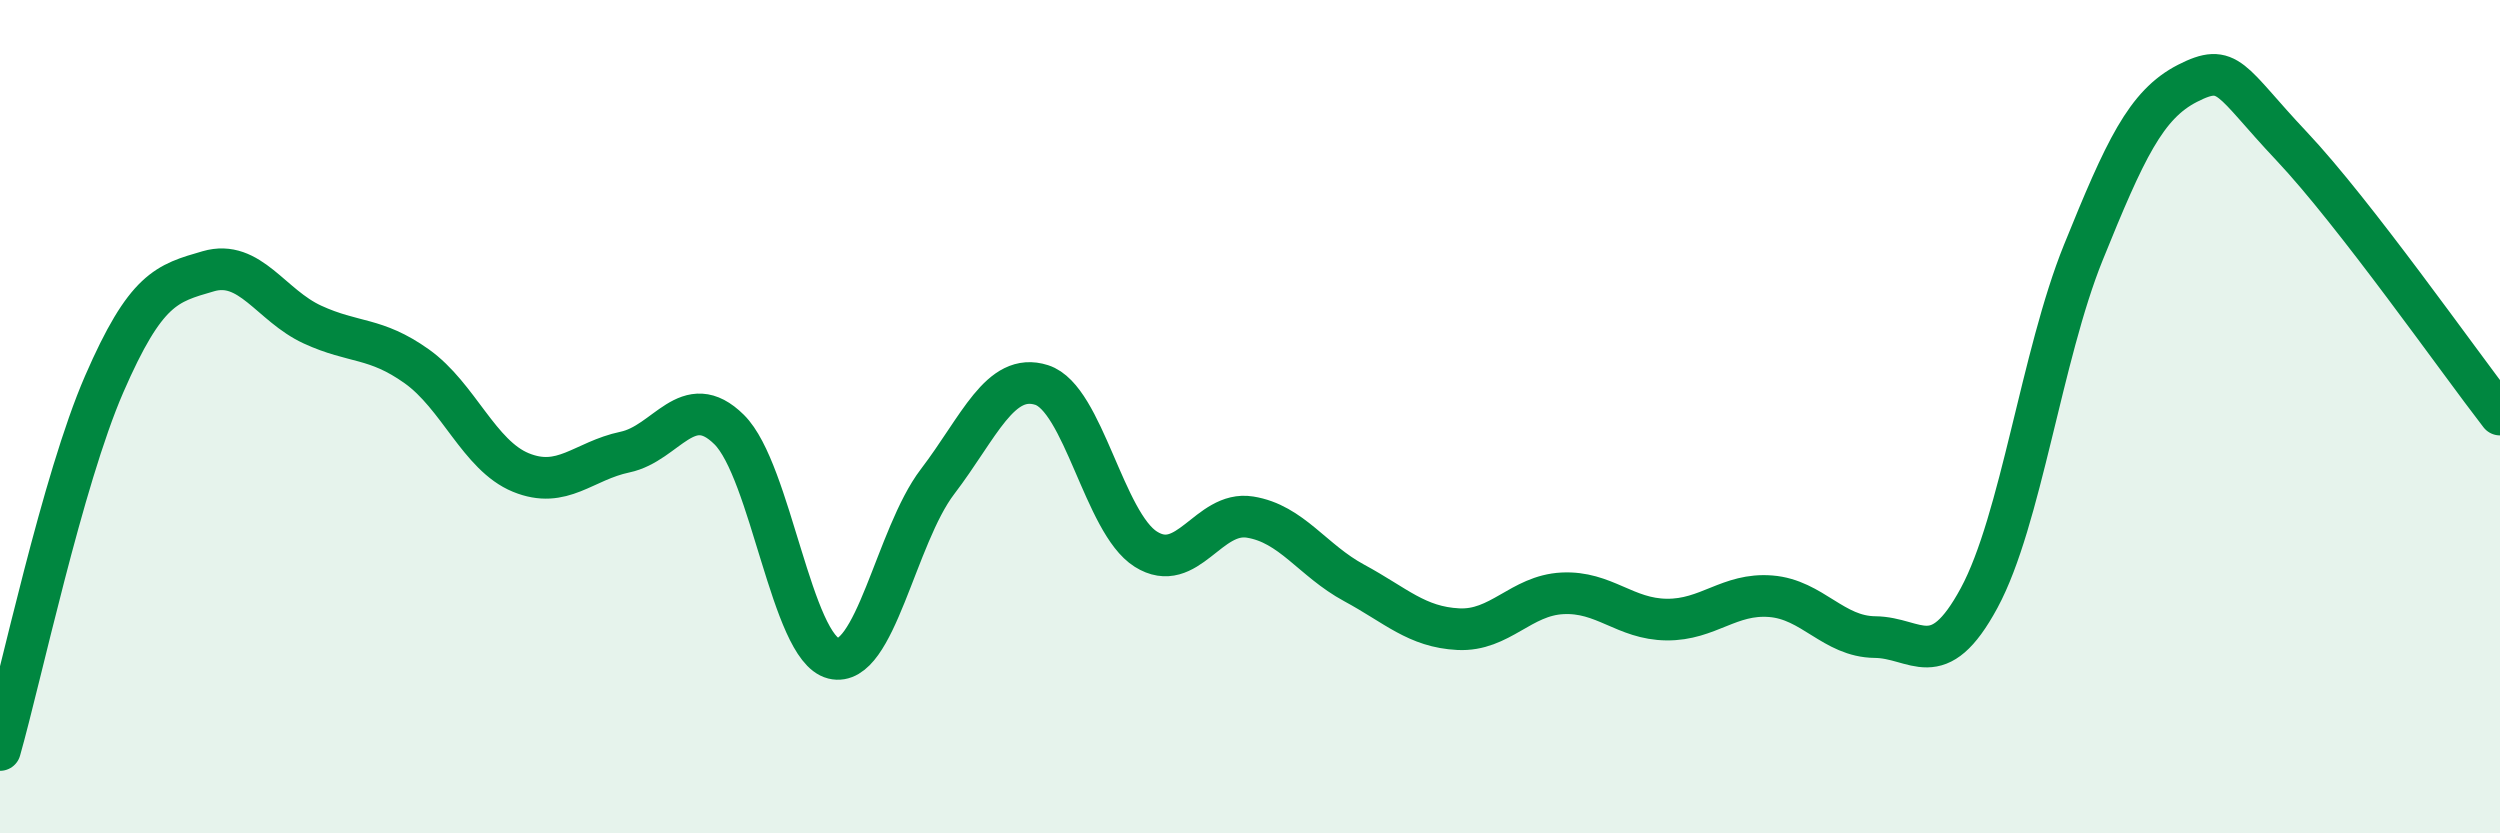
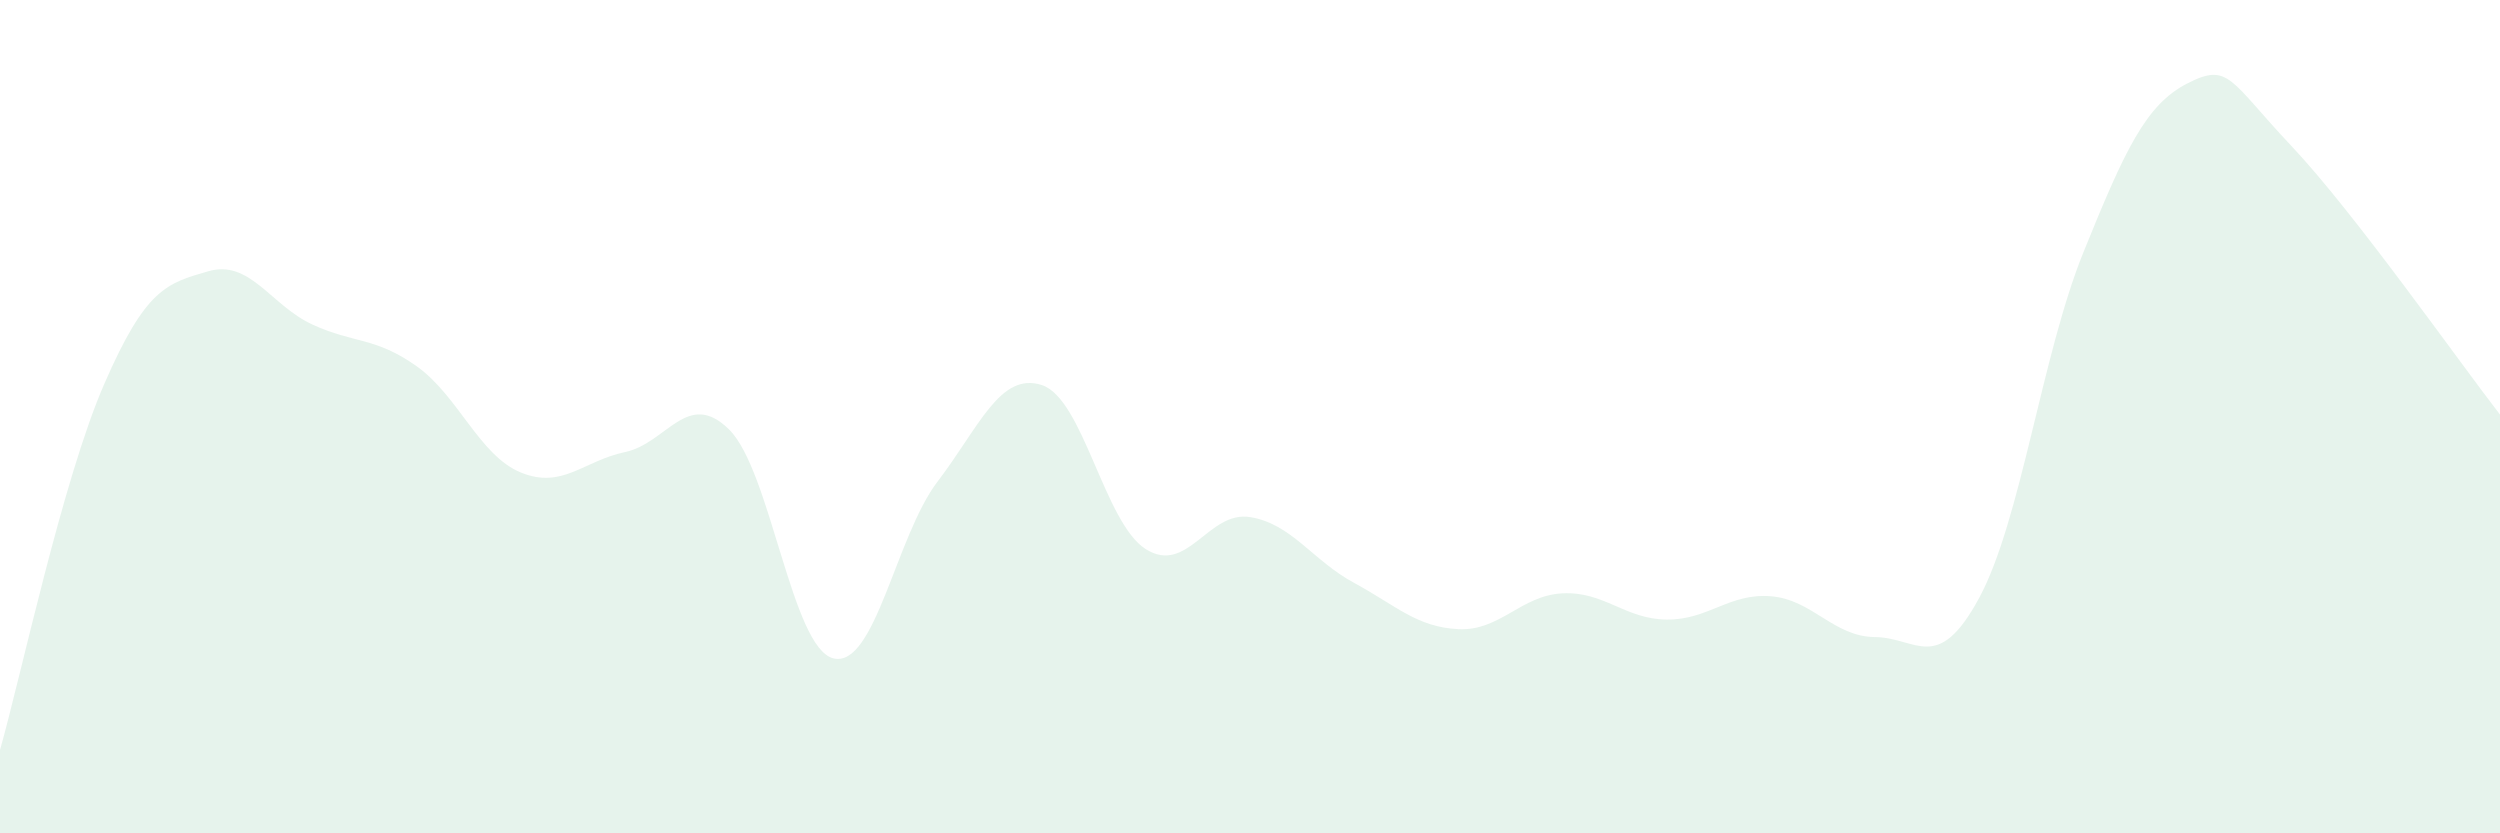
<svg xmlns="http://www.w3.org/2000/svg" width="60" height="20" viewBox="0 0 60 20">
  <path d="M 0,18 C 0.5,16.24 1.5,11.52 2.5,9.22 C 3.5,6.92 4,6.8 5,6.51 C 6,6.22 6.5,7.33 7.5,7.79 C 8.5,8.25 9,8.08 10,8.79 C 11,9.5 11.5,10.93 12.5,11.34 C 13.5,11.75 14,11.06 15,10.85 C 16,10.64 16.5,9.32 17.5,10.31 C 18.5,11.3 19,15.55 20,15.8 C 21,16.05 21.5,12.87 22.5,11.56 C 23.5,10.25 24,8.92 25,9.24 C 26,9.56 26.5,12.55 27.5,13.18 C 28.5,13.81 29,12.25 30,12.41 C 31,12.57 31.5,13.45 32.5,13.99 C 33.5,14.53 34,15.05 35,15.1 C 36,15.15 36.5,14.29 37.5,14.24 C 38.5,14.19 39,14.86 40,14.87 C 41,14.88 41.5,14.23 42.5,14.31 C 43.5,14.39 44,15.28 45,15.29 C 46,15.3 46.5,16.2 47.5,14.35 C 48.5,12.5 49,8.53 50,6.06 C 51,3.59 51.5,2.51 52.5,2 C 53.5,1.49 53.5,1.92 55,3.51 C 56.5,5.1 59,8.66 60,9.95L60 20L0 20Z" fill="#008740" opacity="0.1" stroke-linecap="round" stroke-linejoin="round" />
-   <path d="M 0,18 C 0.5,16.24 1.5,11.52 2.5,9.22 C 3.5,6.92 4,6.8 5,6.51 C 6,6.22 6.5,7.33 7.5,7.79 C 8.5,8.25 9,8.08 10,8.79 C 11,9.5 11.5,10.93 12.5,11.34 C 13.5,11.75 14,11.06 15,10.85 C 16,10.64 16.5,9.32 17.5,10.31 C 18.5,11.3 19,15.55 20,15.8 C 21,16.05 21.5,12.87 22.5,11.56 C 23.5,10.25 24,8.92 25,9.24 C 26,9.56 26.5,12.55 27.5,13.18 C 28.5,13.81 29,12.25 30,12.41 C 31,12.57 31.5,13.45 32.5,13.99 C 33.5,14.53 34,15.05 35,15.1 C 36,15.15 36.5,14.29 37.5,14.24 C 38.5,14.19 39,14.86 40,14.87 C 41,14.88 41.5,14.23 42.5,14.31 C 43.5,14.39 44,15.28 45,15.29 C 46,15.3 46.5,16.2 47.5,14.35 C 48.5,12.5 49,8.53 50,6.06 C 51,3.59 51.5,2.51 52.5,2 C 53.5,1.49 53.5,1.92 55,3.51 C 56.5,5.1 59,8.66 60,9.95" stroke="#008740" stroke-width="1" fill="none" stroke-linecap="round" stroke-linejoin="round" />
</svg>